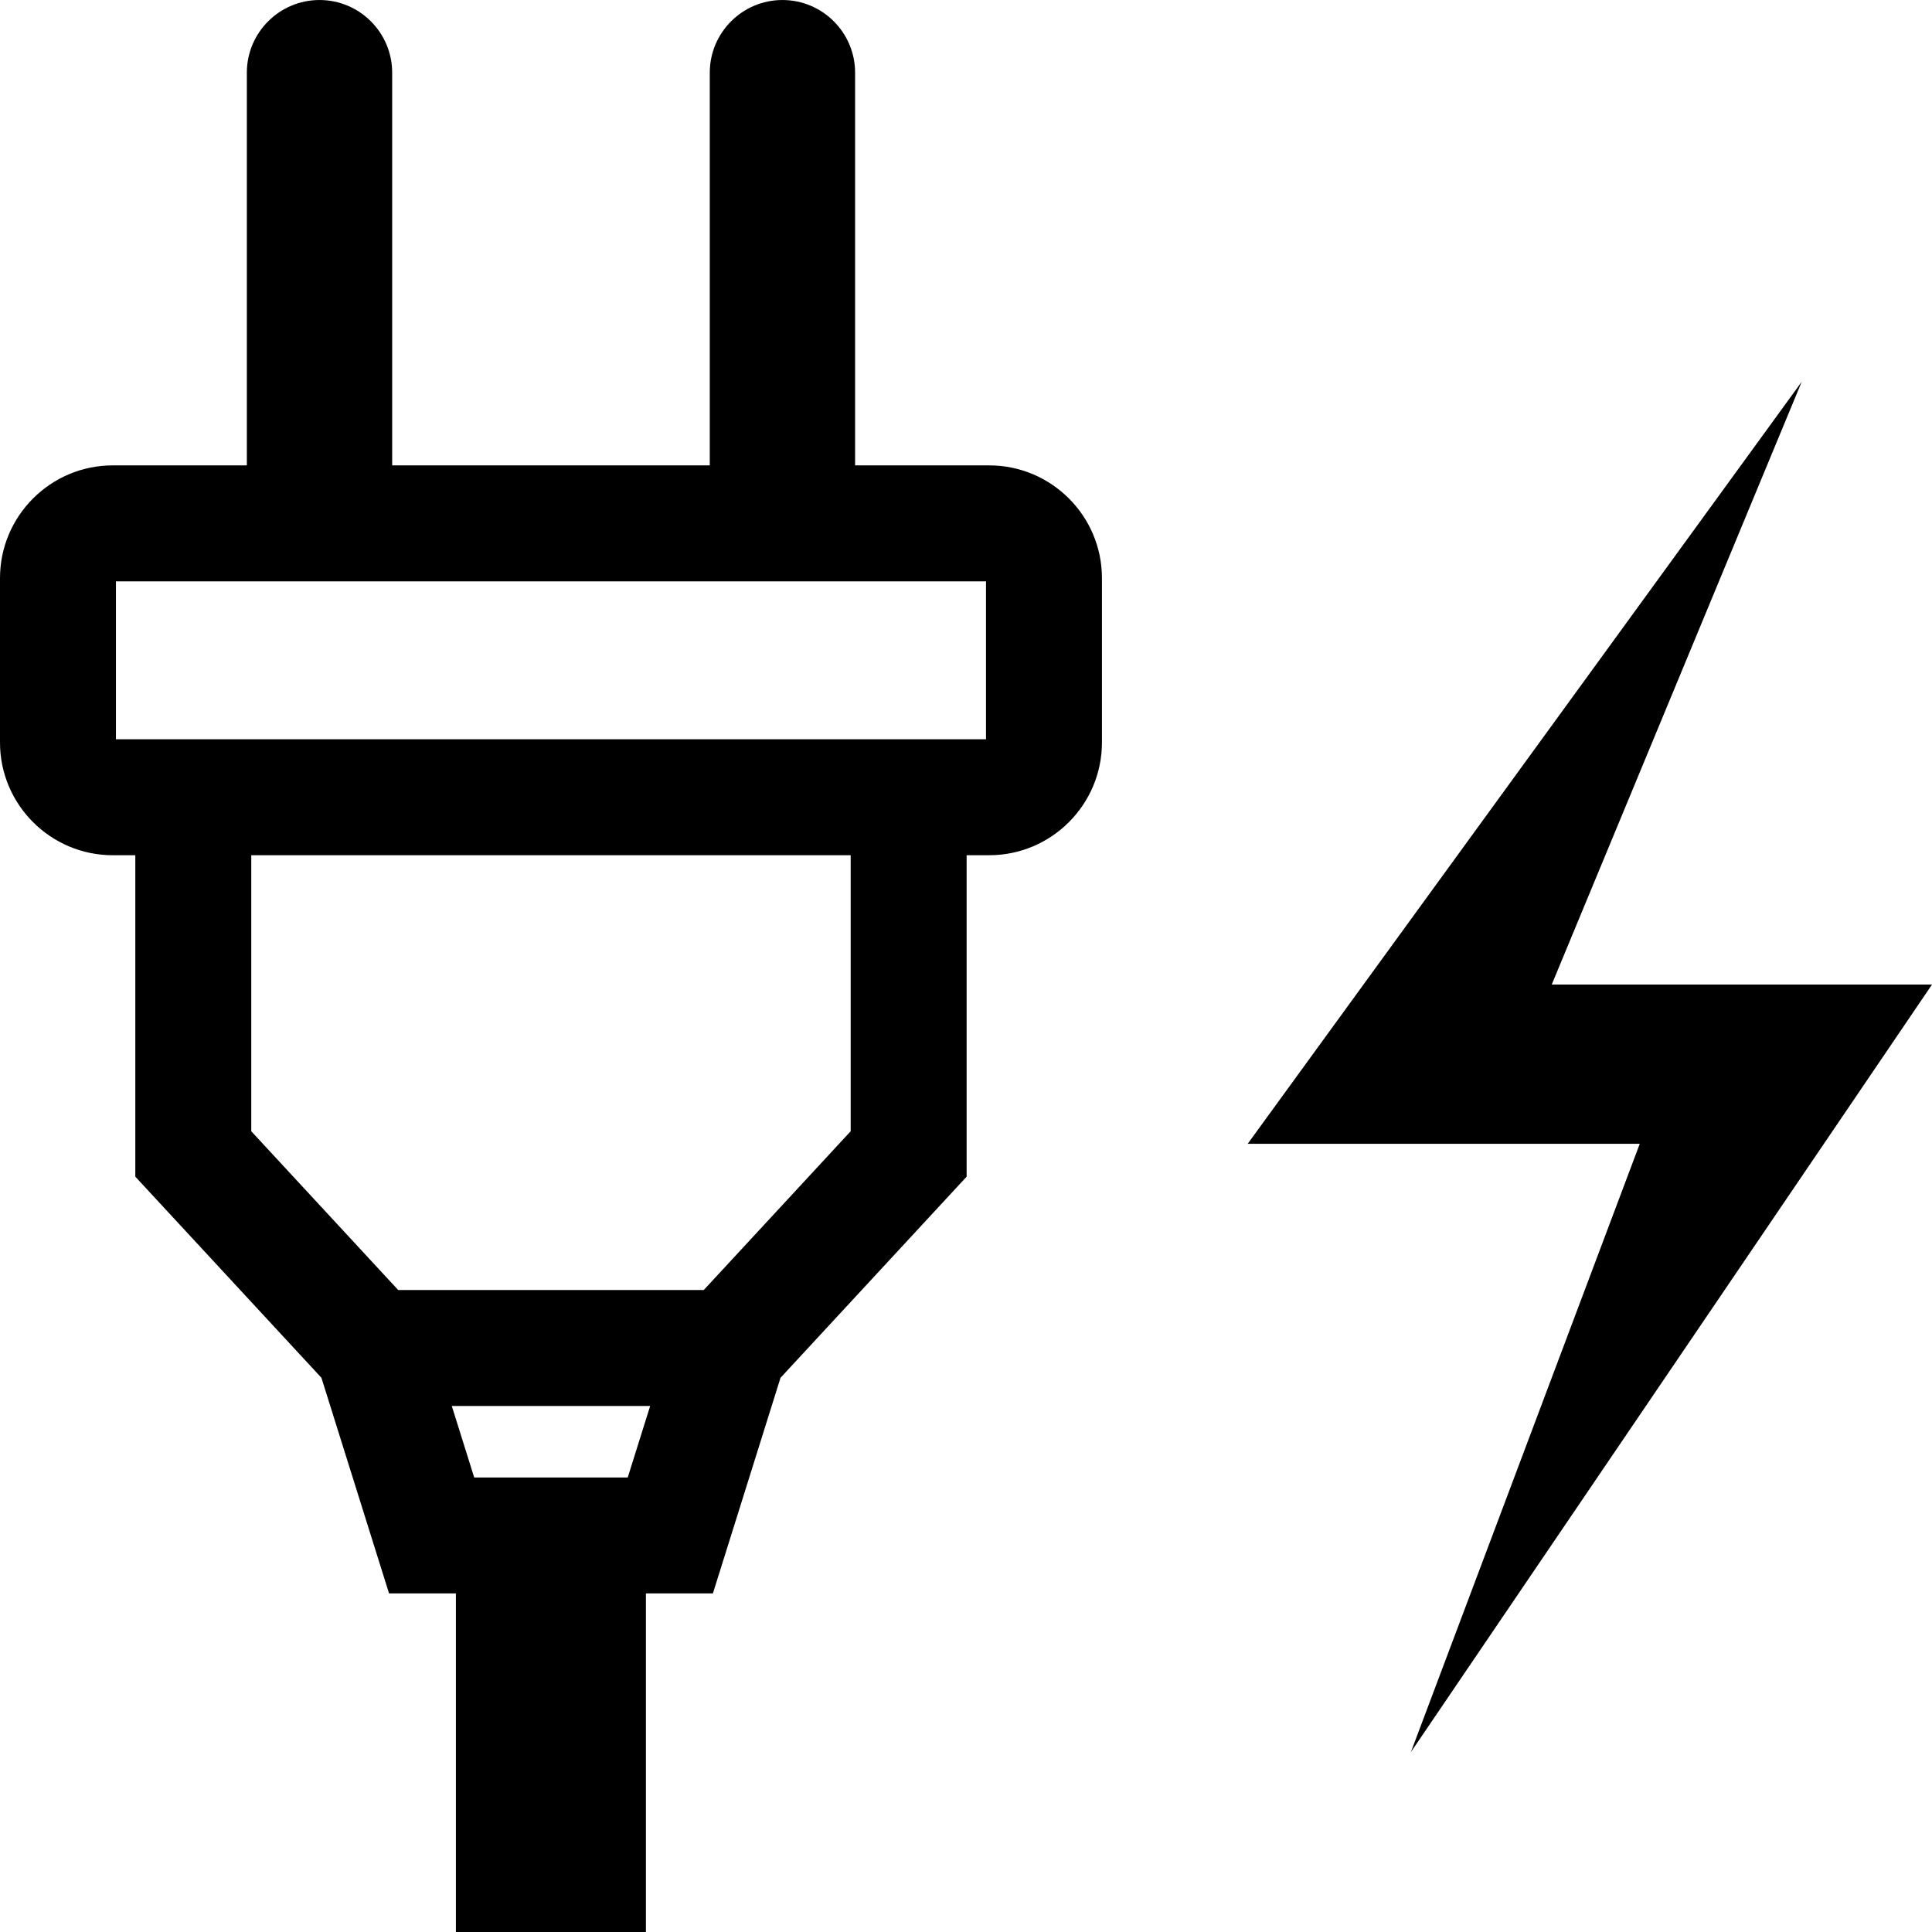
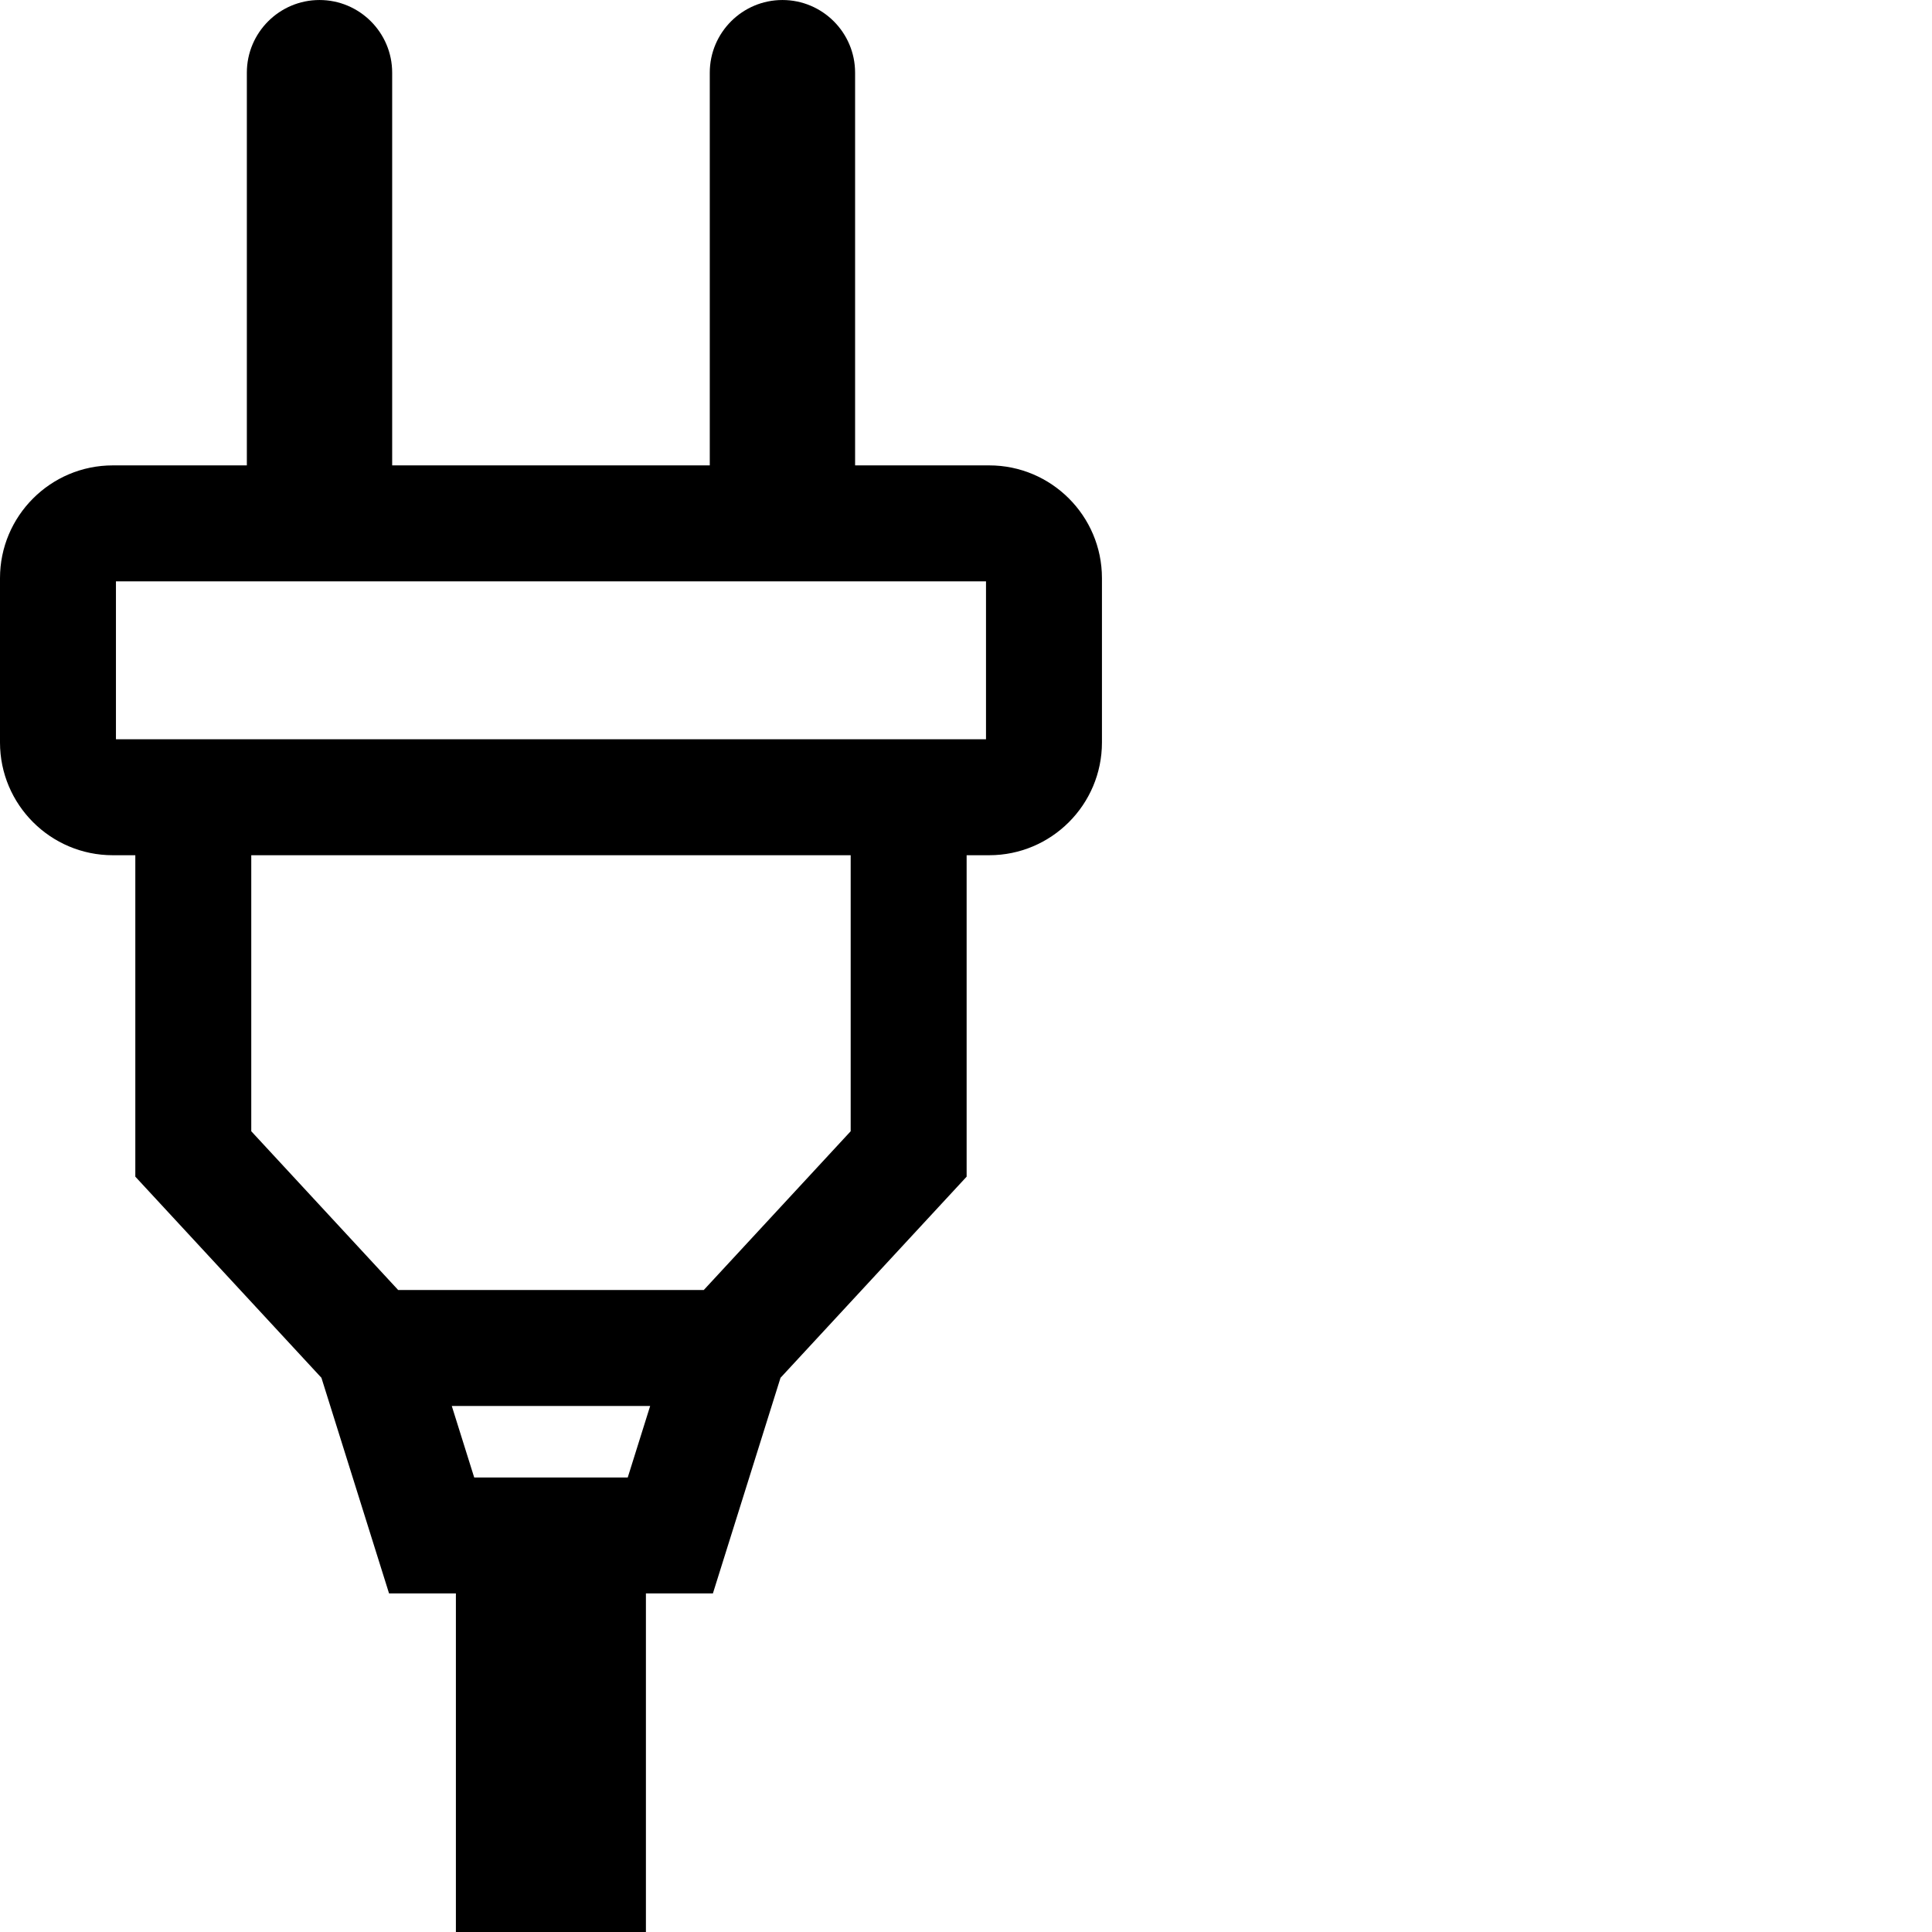
<svg xmlns="http://www.w3.org/2000/svg" class="icon" viewBox="0 0 1024 1024" version="1.1" width="200" height="200">
-   <path d="M747.799 928.653l121.305-322.405H661.298L954.95 202.332 822.448 521.843H1024l-276.201 406.81z" />
  <path d="M524.293 246.666h-71.074V38.518c0-21.235-17.275-38.512-38.511-38.512-21.236 0-38.513 17.276-38.513 38.512v208.147H207.859V38.518c0-21.235-17.277-38.512-38.512-38.512-21.236 0-38.513 17.276-38.513 38.512v208.147H59.76C26.809 246.666 0 273.474 0 306.426v87.1c0 32.952 26.809 59.761 59.76 59.761h11.961v170.368l98.646 106.604 35.836 114.285h35.429v179.45h100.716v-179.45h35.504l35.836-114.285 98.646-106.604V453.287h11.959c32.953 0 59.762-26.809 59.762-59.761v-87.1c0-32.952-26.809-59.76-59.762-59.76zM332.717 783.09h-81.38l-11.884-37.896H344.6l-11.883 37.896z m118.162-183.507l-77.873 84.156H211.048l-77.873-84.156V453.287h317.704v146.296z m71.723-207.75H61.454V308.12h461.148v83.713z" />
</svg>